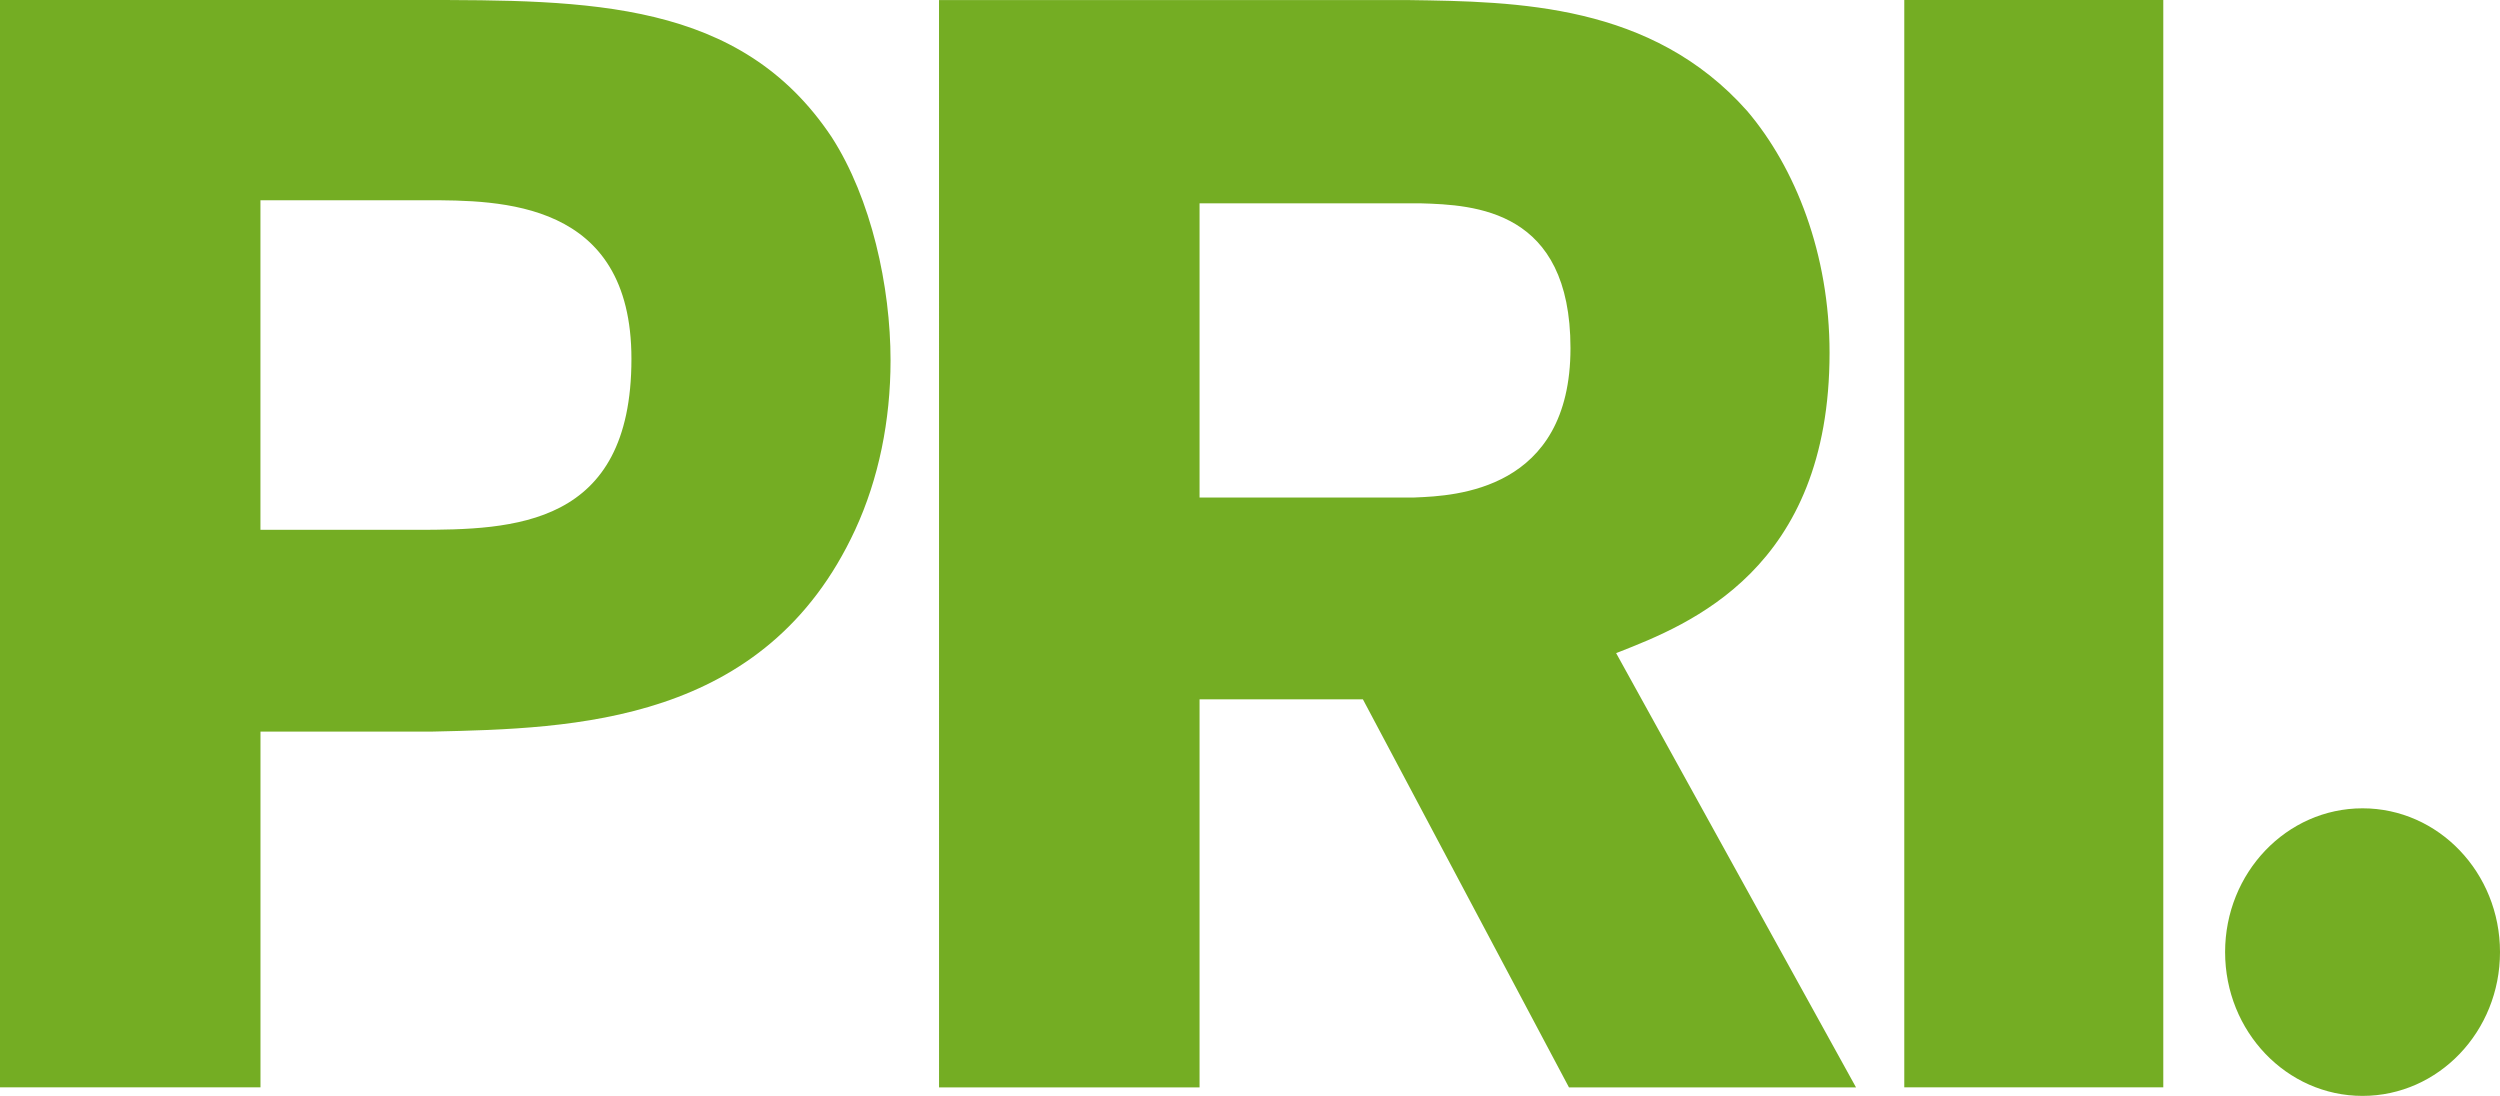
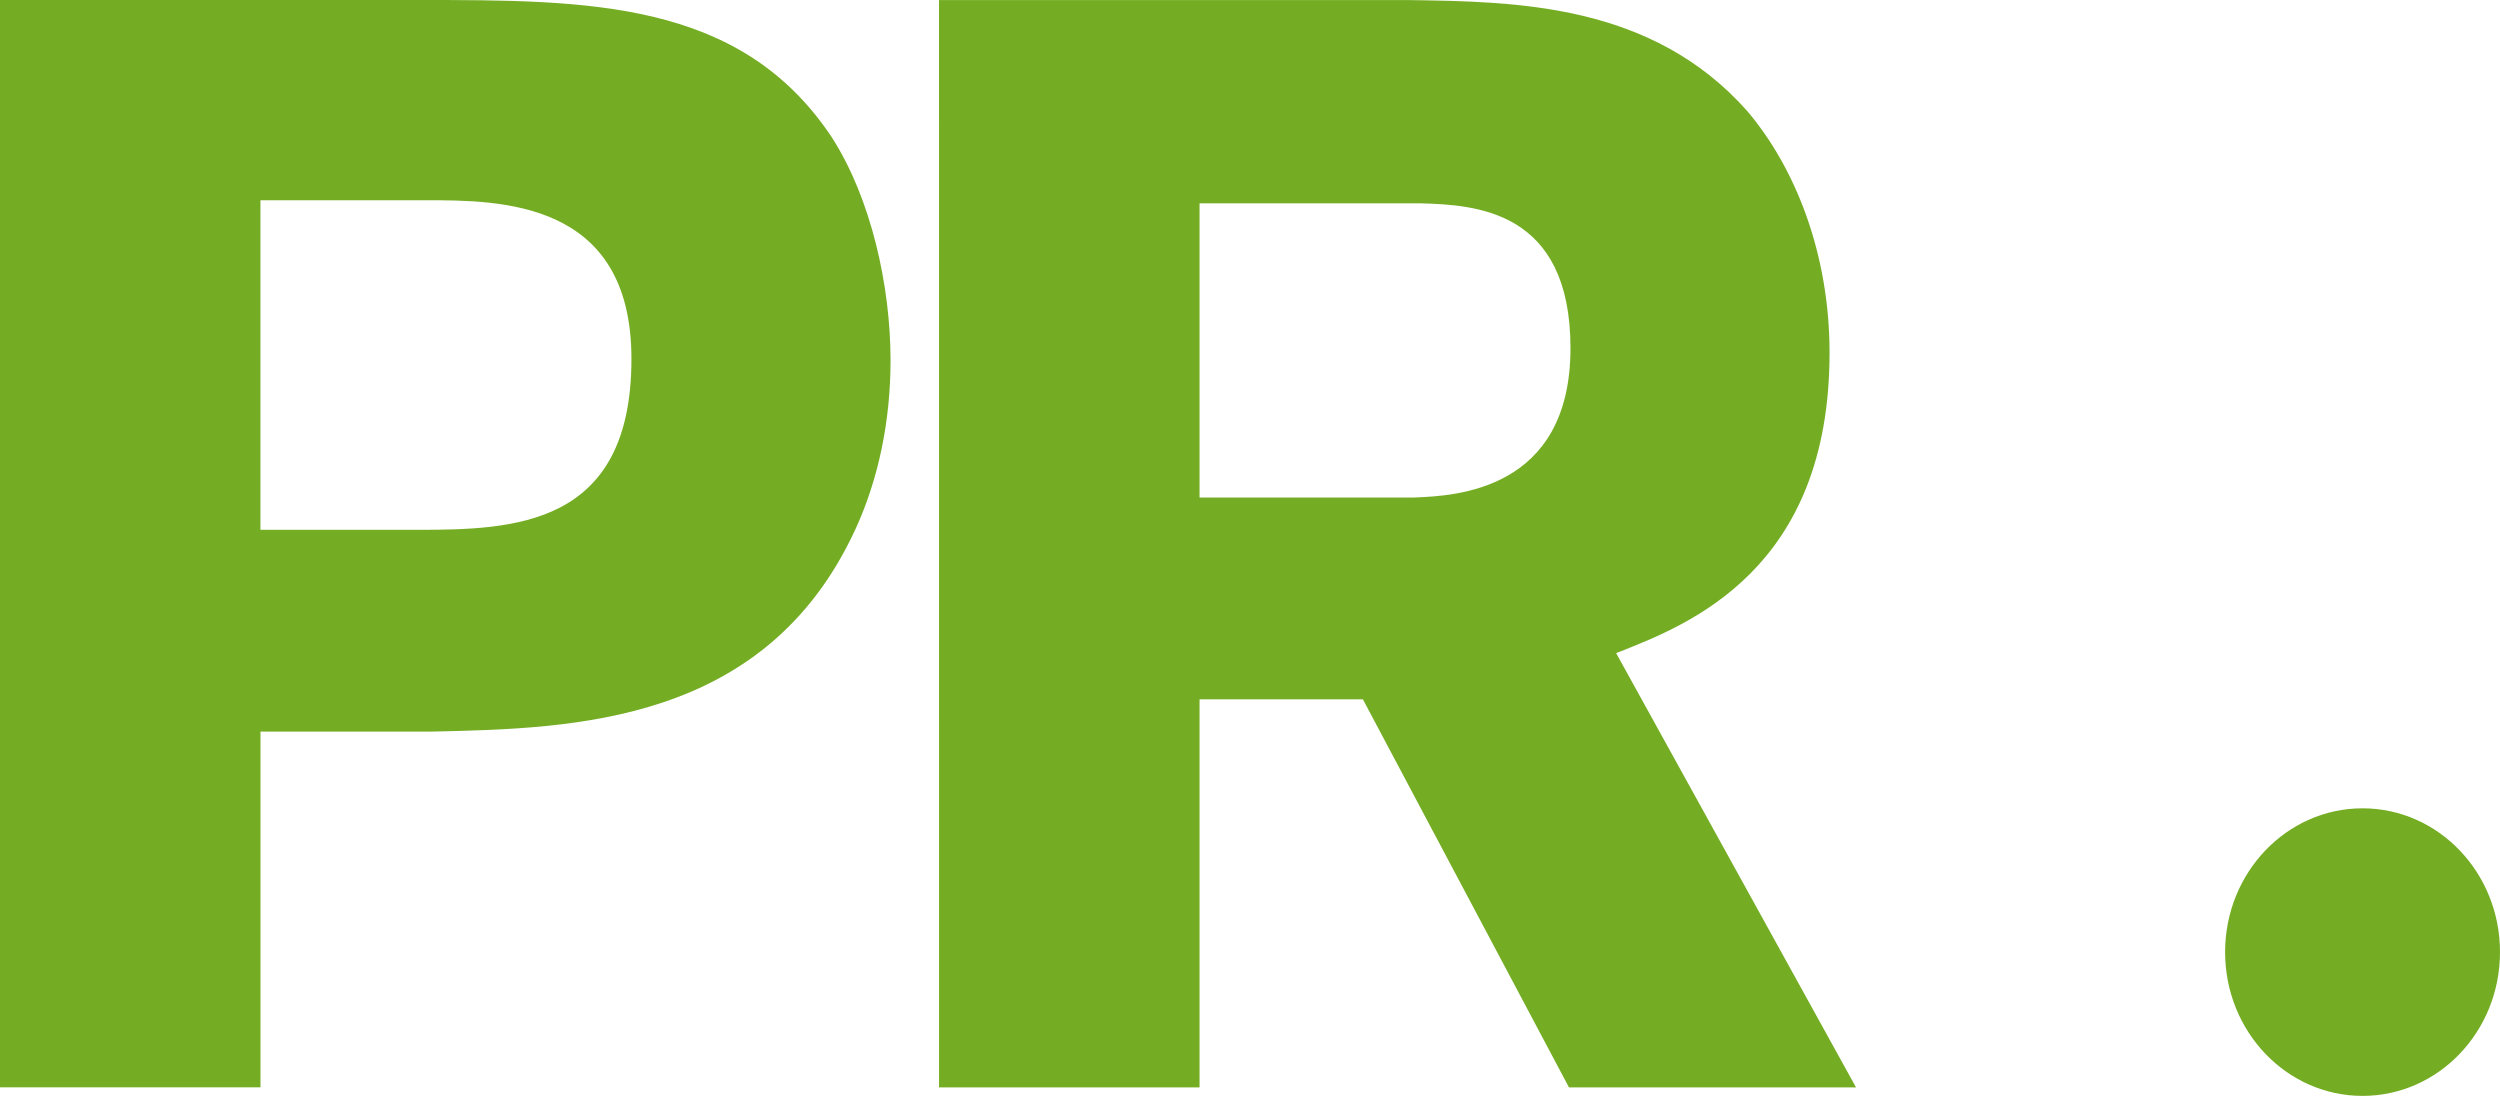
<svg xmlns="http://www.w3.org/2000/svg" width="73" height="32" viewBox="0 0 73 32" fill="none">
-   <path fill-rule="evenodd" clip-rule="evenodd" d="M68.986 32C71.204 32 73 30.12 73 27.801V27.801C73 25.483 71.204 23.603 68.986 23.603C66.77 23.603 64.973 25.483 64.973 27.801C64.973 30.12 66.77 32 68.986 32ZM41.087 0.002H27.419L27.42 31.752H35.027V20.421H39.797L45.814 31.752H54.196L47.191 19.071L47.25 19.048C49.331 18.232 53.423 16.627 53.423 10.3C53.423 7.422 52.432 4.905 51.017 3.24C48.233 0.103 44.297 0.047 41.122 0.002L41.087 0.002ZM12.204 -3.8147e-06H0L0 31.75H7.606L7.606 21.362H12.636C16.762 21.271 22.35 21.137 24.971 15.47C25.657 13.986 26.004 12.278 26.004 10.524C26.004 8.365 25.444 5.802 24.284 4.002C21.618 -3.8147e-06 17.191 -3.8147e-06 12.204 -3.8147e-06ZM7.605 15.471L7.605 5.847H12.419C14.613 5.847 18.438 5.847 18.438 10.479C18.438 15.382 15 15.471 12.161 15.471H7.605ZM35.027 5.937V14.527H41.302L41.348 14.525C42.472 14.477 45.858 14.333 45.858 10.165C45.858 6.117 43.065 5.982 41.473 5.937H35.027ZM63.168 31.75H55.605L55.605 -3.8147e-06H63.168L63.168 31.75Z" fill="#74AD23" />
+   <path fill-rule="evenodd" clip-rule="evenodd" d="M68.986 32C71.204 32 73 30.12 73 27.801V27.801C73 25.483 71.204 23.603 68.986 23.603C66.77 23.603 64.973 25.483 64.973 27.801C64.973 30.12 66.77 32 68.986 32ZM41.087 0.002H27.419L27.42 31.752H35.027V20.421H39.797L45.814 31.752H54.196L47.191 19.071L47.25 19.048C49.331 18.232 53.423 16.627 53.423 10.3C53.423 7.422 52.432 4.905 51.017 3.24C48.233 0.103 44.297 0.047 41.122 0.002L41.087 0.002ZM12.204 -3.8147e-06H0L0 31.75H7.606L7.606 21.362H12.636C16.762 21.271 22.35 21.137 24.971 15.47C25.657 13.986 26.004 12.278 26.004 10.524C26.004 8.365 25.444 5.802 24.284 4.002C21.618 -3.8147e-06 17.191 -3.8147e-06 12.204 -3.8147e-06ZM7.605 15.471L7.605 5.847H12.419C14.613 5.847 18.438 5.847 18.438 10.479C18.438 15.382 15 15.471 12.161 15.471H7.605ZM35.027 5.937V14.527H41.302L41.348 14.525C42.472 14.477 45.858 14.333 45.858 10.165C45.858 6.117 43.065 5.982 41.473 5.937H35.027ZM63.168 31.75H55.605H63.168L63.168 31.75Z" fill="#74AD23" />
</svg>